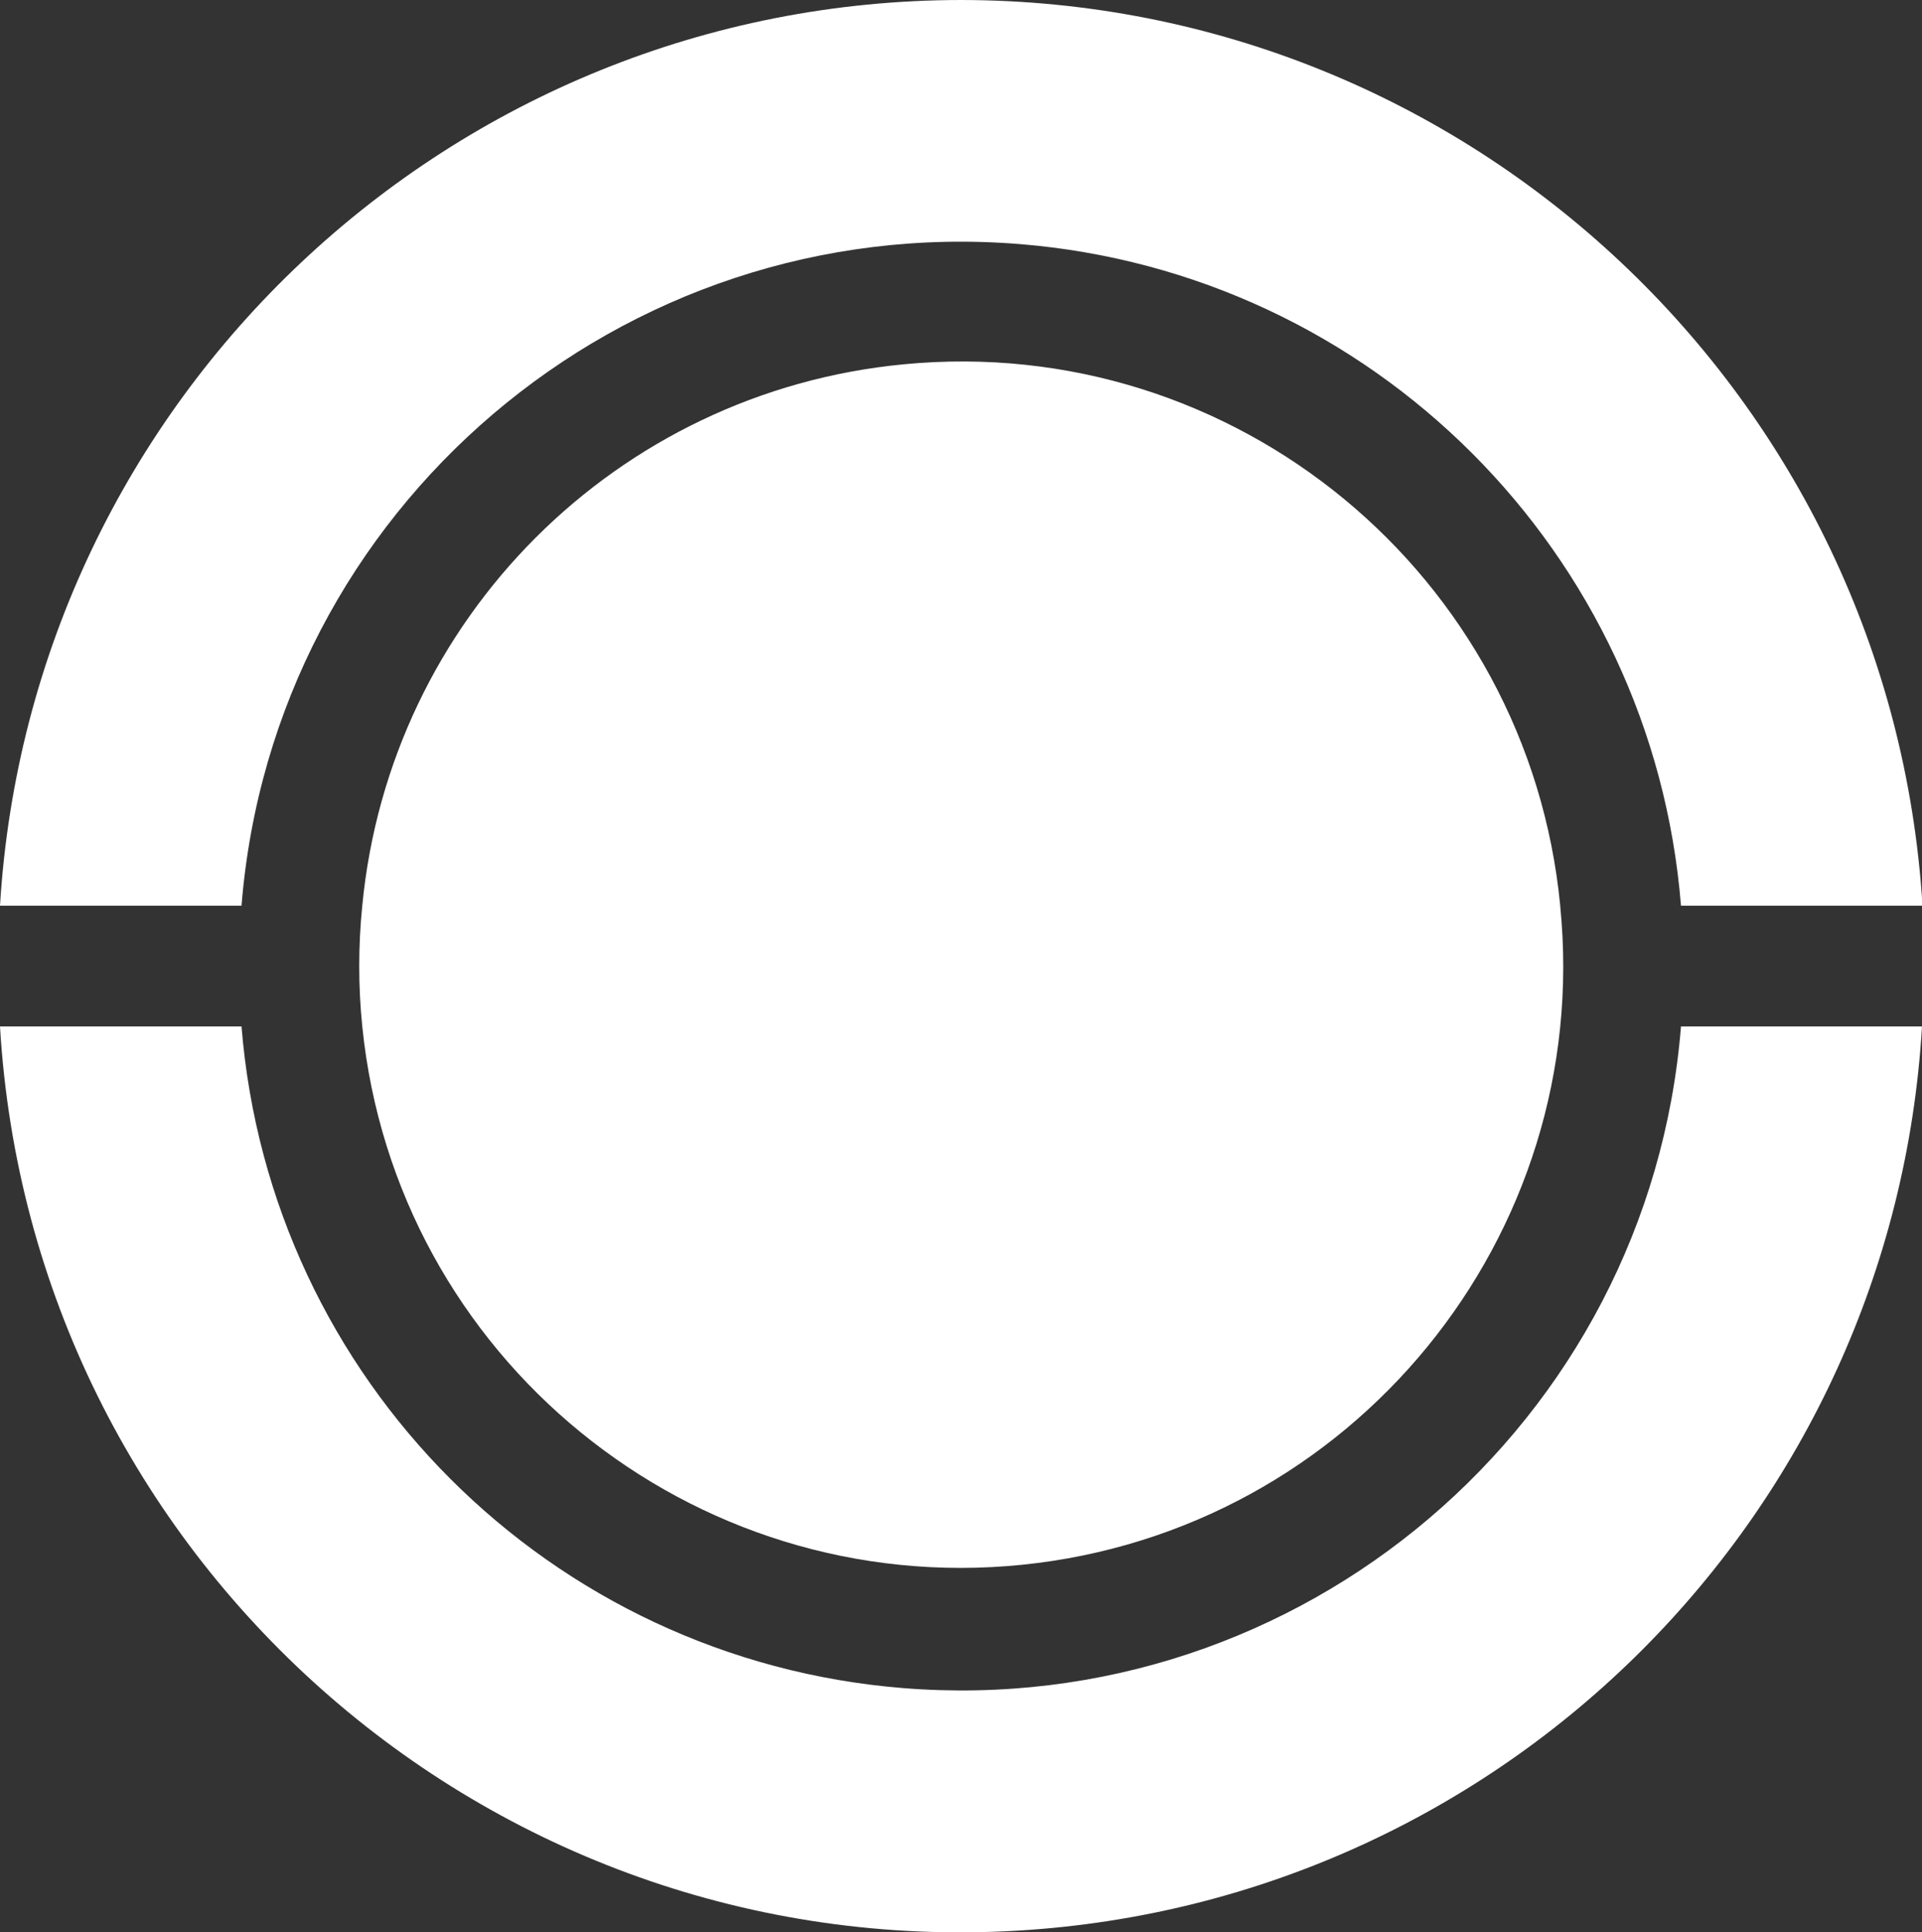
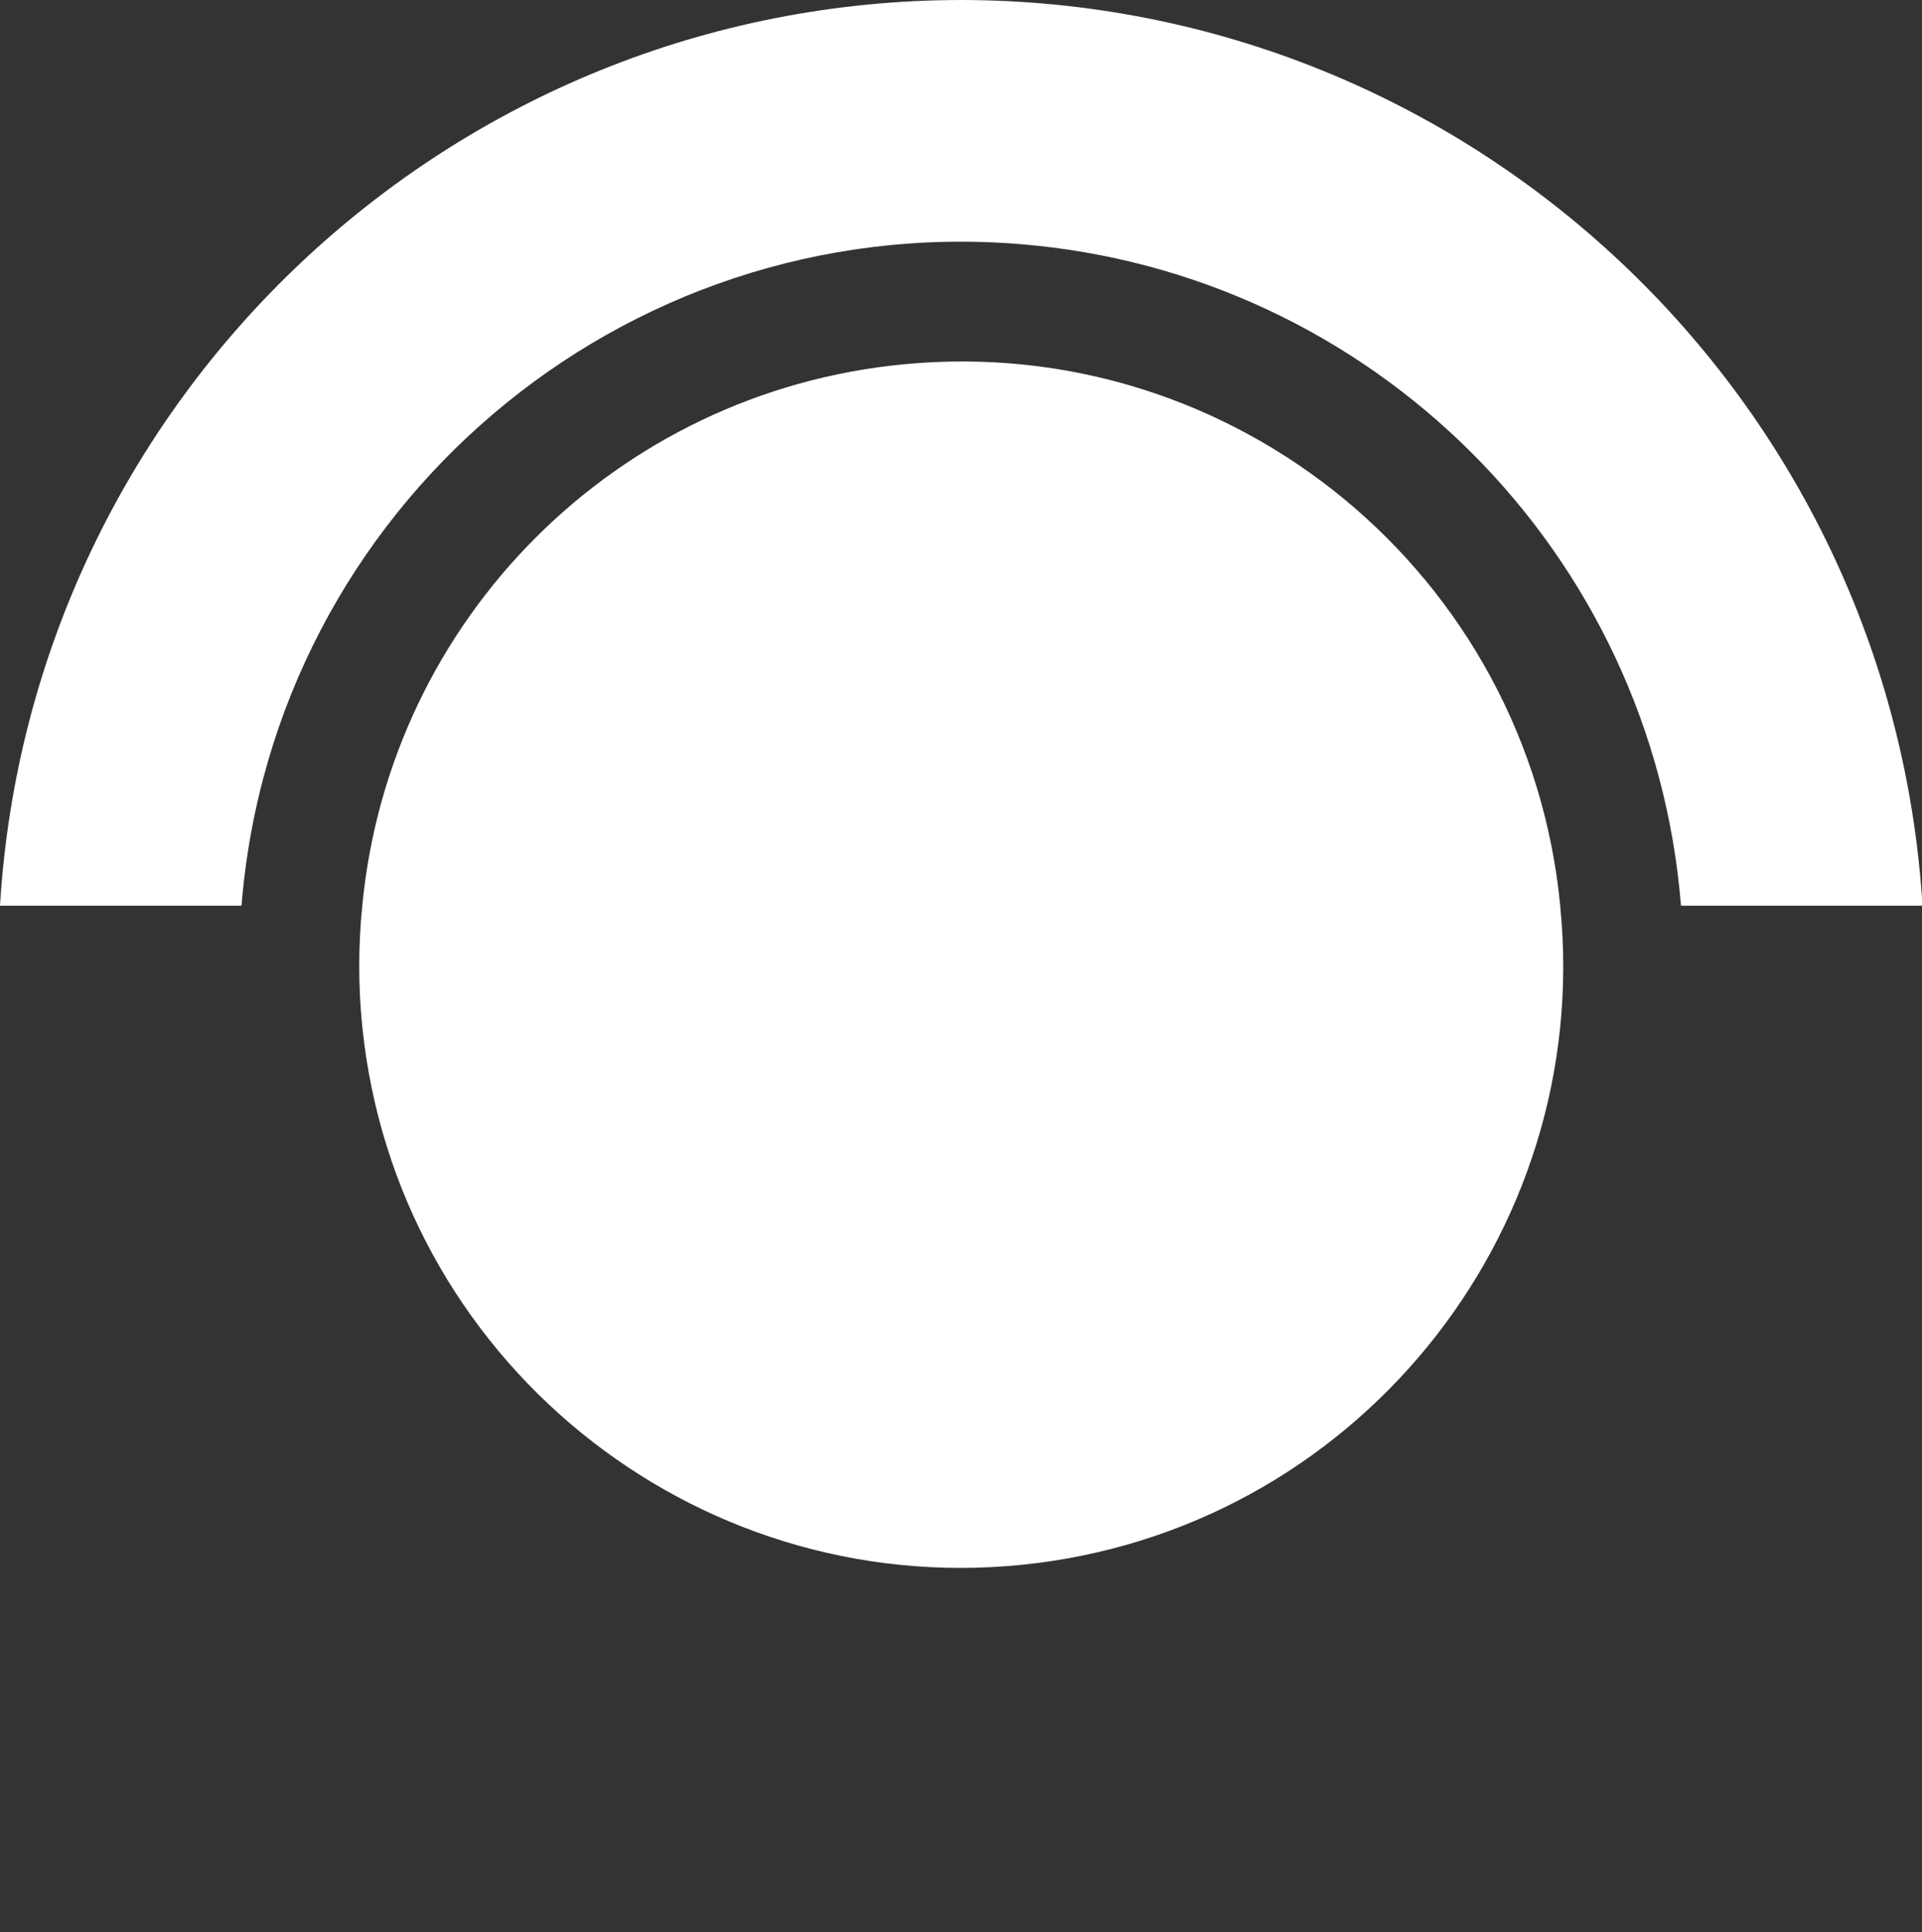
<svg xmlns="http://www.w3.org/2000/svg" id="b" viewBox="0 0 37.88 38.08">
  <rect x="0" y="0" width="37.88" height="38.08" fill="#333333" stroke="none" />
  <defs>
    <style>.d{fill:#fff;}</style>
  </defs>
  <g id="c">
    <path class="d" d="M18.94,0C8.91.01.61,7.83,0,17.85h4.76c.63-7.83,7.49-13.67,15.33-13.04,6.96.56,12.48,6.08,13.04,13.04h4.76C37.27,7.83,28.98.01,18.94,0" />
-     <path class="d" d="M33.13,20.23c-.63,7.83-7.49,13.67-15.33,13.04-6.96-.56-12.48-6.08-13.04-13.04H0c.62,10.46,9.6,18.44,20.06,17.82,9.6-.57,17.25-8.22,17.82-17.82h-4.76Z" />
    <path class="d" d="M30.75,17.85c-.63-6.52-6.42-11.3-12.94-10.67-5.66.54-10.13,5.02-10.67,10.67-.04.39-.06.79-.06,1.19s.02.8.06,1.19c.66,6.52,6.48,11.27,13,10.61,6.51-.66,11.26-6.47,10.61-12.98" />
  </g>
</svg>